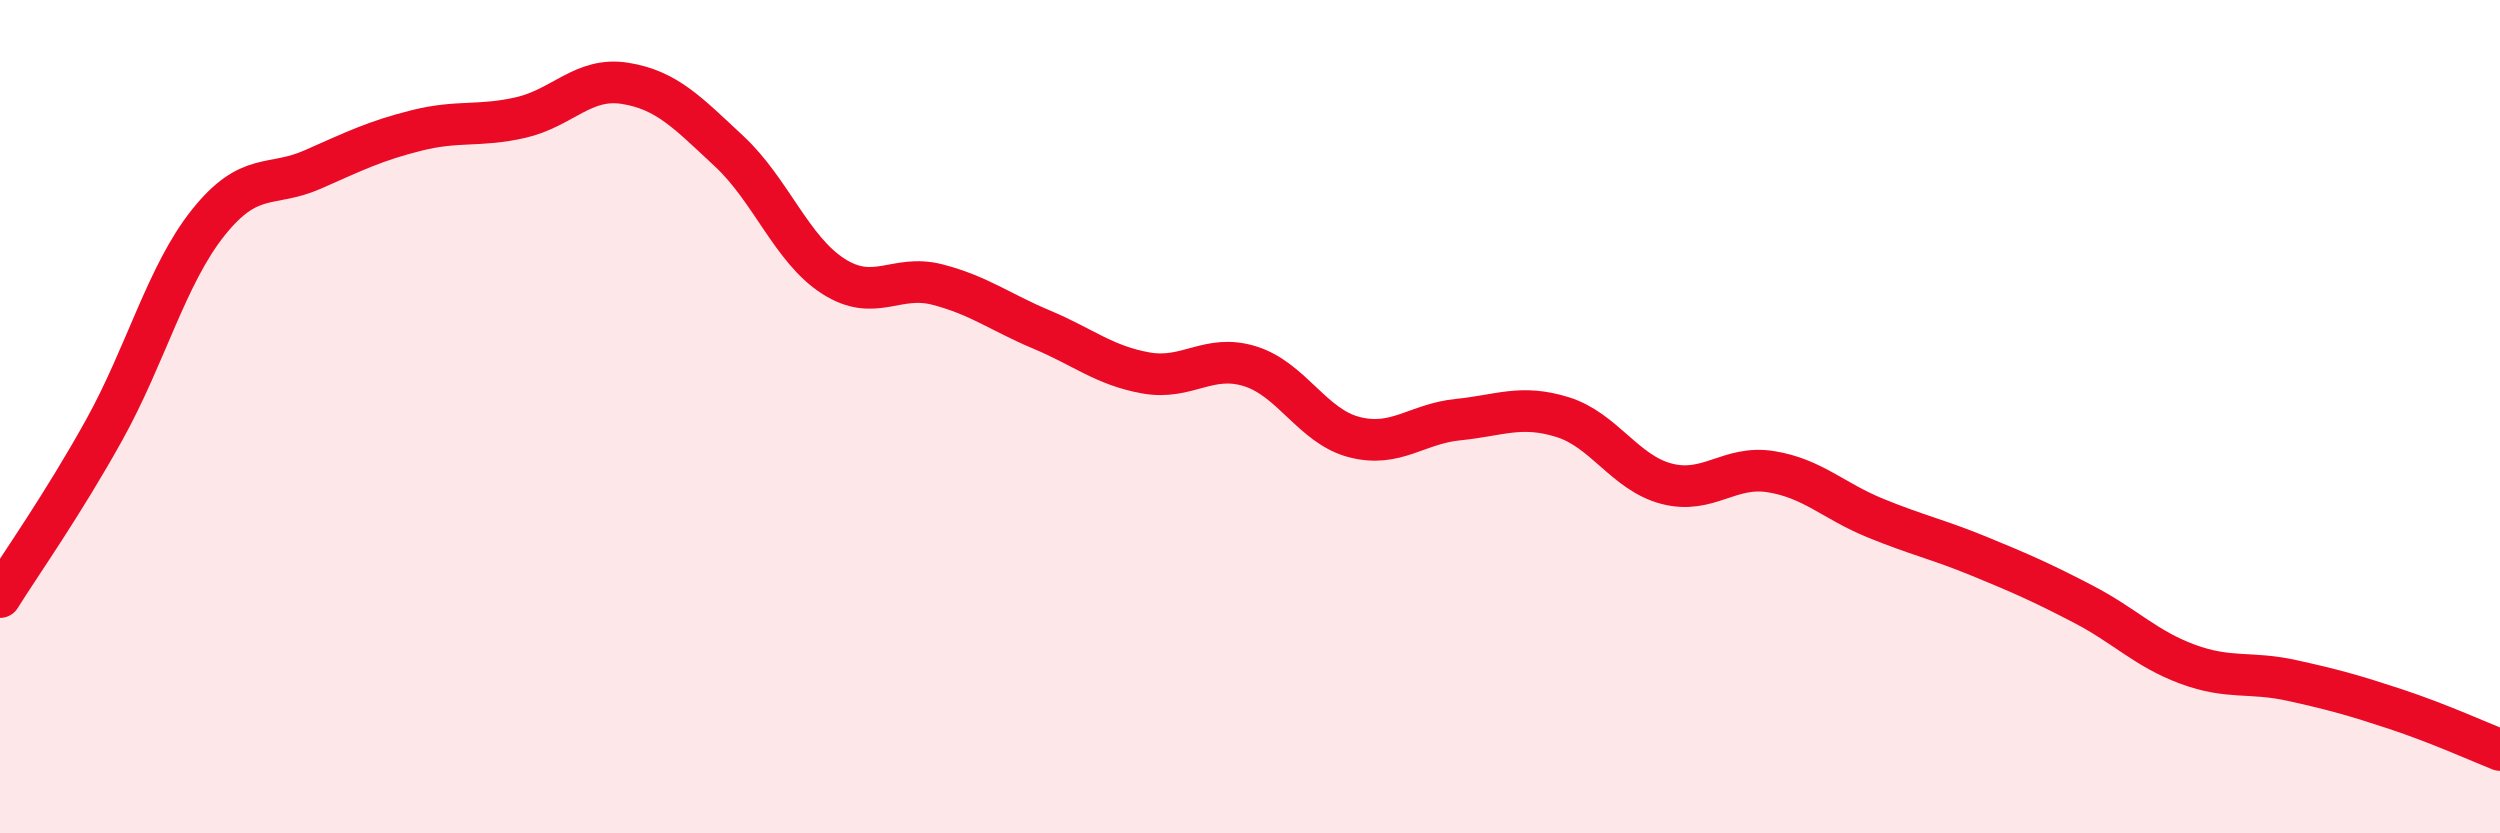
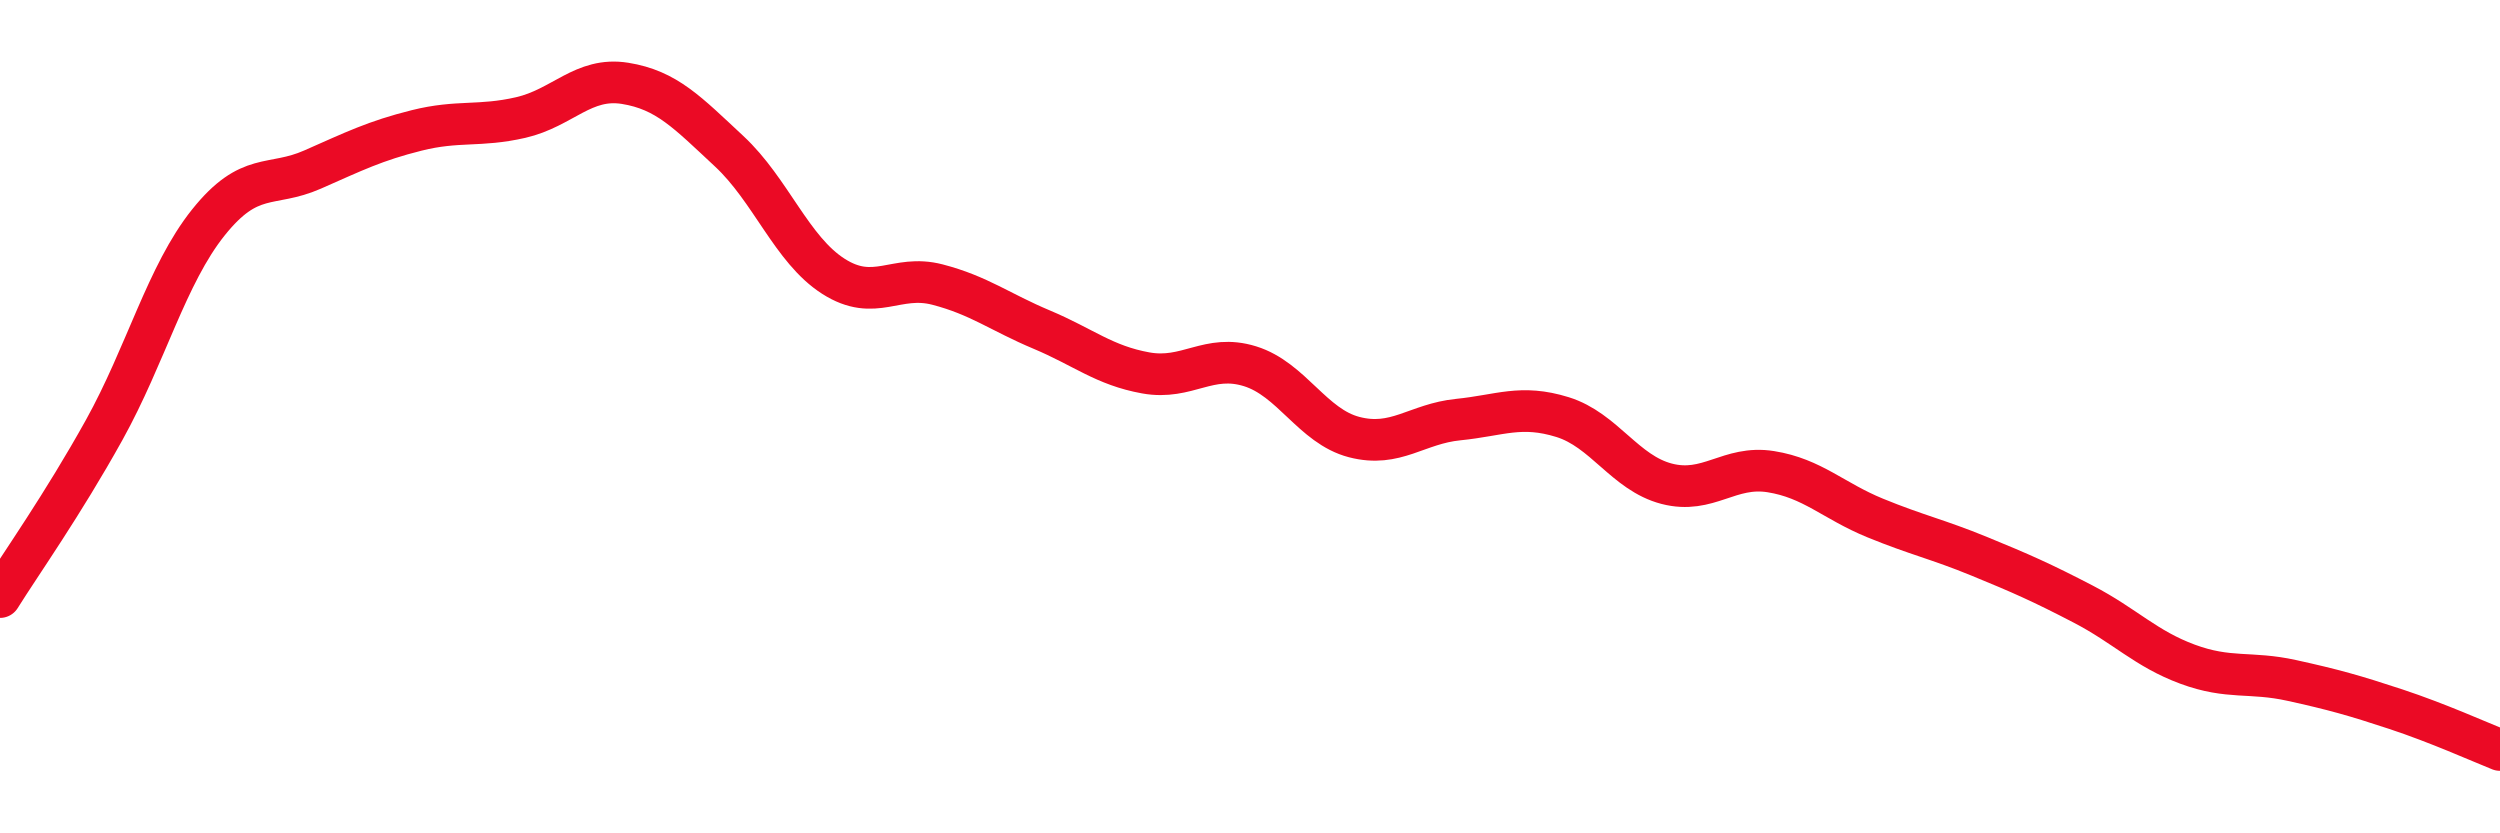
<svg xmlns="http://www.w3.org/2000/svg" width="60" height="20" viewBox="0 0 60 20">
-   <path d="M 0,14.33 C 0.5,13.53 1.5,12.12 2.5,10.32 C 3.5,8.52 4,6.59 5,5.34 C 6,4.09 6.5,4.51 7.5,4.07 C 8.5,3.63 9,3.38 10,3.13 C 11,2.88 11.5,3.05 12.5,2.82 C 13.5,2.59 14,1.84 15,2 C 16,2.16 16.5,2.7 17.5,3.63 C 18.5,4.56 19,5.99 20,6.63 C 21,7.27 21.5,6.57 22.5,6.83 C 23.5,7.09 24,7.49 25,7.91 C 26,8.33 26.5,8.77 27.5,8.95 C 28.5,9.13 29,8.48 30,8.79 C 31,9.1 31.5,10.23 32.5,10.49 C 33.5,10.75 34,10.17 35,10.07 C 36,9.97 36.5,9.7 37.5,10.01 C 38.5,10.32 39,11.35 40,11.61 C 41,11.87 41.5,11.16 42.5,11.32 C 43.5,11.48 44,12.02 45,12.43 C 46,12.84 46.5,12.94 47.5,13.35 C 48.5,13.76 49,13.98 50,14.5 C 51,15.02 51.5,15.57 52.5,15.94 C 53.5,16.31 54,16.11 55,16.33 C 56,16.55 56.5,16.69 57.5,17.02 C 58.5,17.35 59.5,17.8 60,18L60 20L0 20Z" fill="#EB0A25" opacity="0.1" stroke-linecap="round" stroke-linejoin="round" />
  <path d="M 0,14.33 C 0.5,13.53 1.5,12.12 2.5,10.32 C 3.5,8.52 4,6.59 5,5.34 C 6,4.09 6.5,4.51 7.5,4.07 C 8.5,3.63 9,3.38 10,3.13 C 11,2.88 11.5,3.05 12.5,2.82 C 13.5,2.59 14,1.84 15,2 C 16,2.16 16.5,2.7 17.5,3.63 C 18.5,4.56 19,5.99 20,6.63 C 21,7.27 21.5,6.57 22.5,6.83 C 23.5,7.09 24,7.49 25,7.91 C 26,8.33 26.5,8.77 27.5,8.95 C 28.5,9.13 29,8.48 30,8.79 C 31,9.1 31.5,10.23 32.5,10.49 C 33.5,10.75 34,10.17 35,10.07 C 36,9.97 36.5,9.7 37.5,10.01 C 38.5,10.32 39,11.35 40,11.61 C 41,11.87 41.5,11.16 42.5,11.32 C 43.5,11.48 44,12.02 45,12.43 C 46,12.84 46.5,12.94 47.5,13.35 C 48.5,13.76 49,13.98 50,14.5 C 51,15.02 51.5,15.57 52.5,15.94 C 53.5,16.31 54,16.11 55,16.33 C 56,16.55 56.5,16.69 57.5,17.02 C 58.5,17.35 59.5,17.8 60,18" stroke="#EB0A25" stroke-width="1" fill="none" stroke-linecap="round" stroke-linejoin="round" />
</svg>